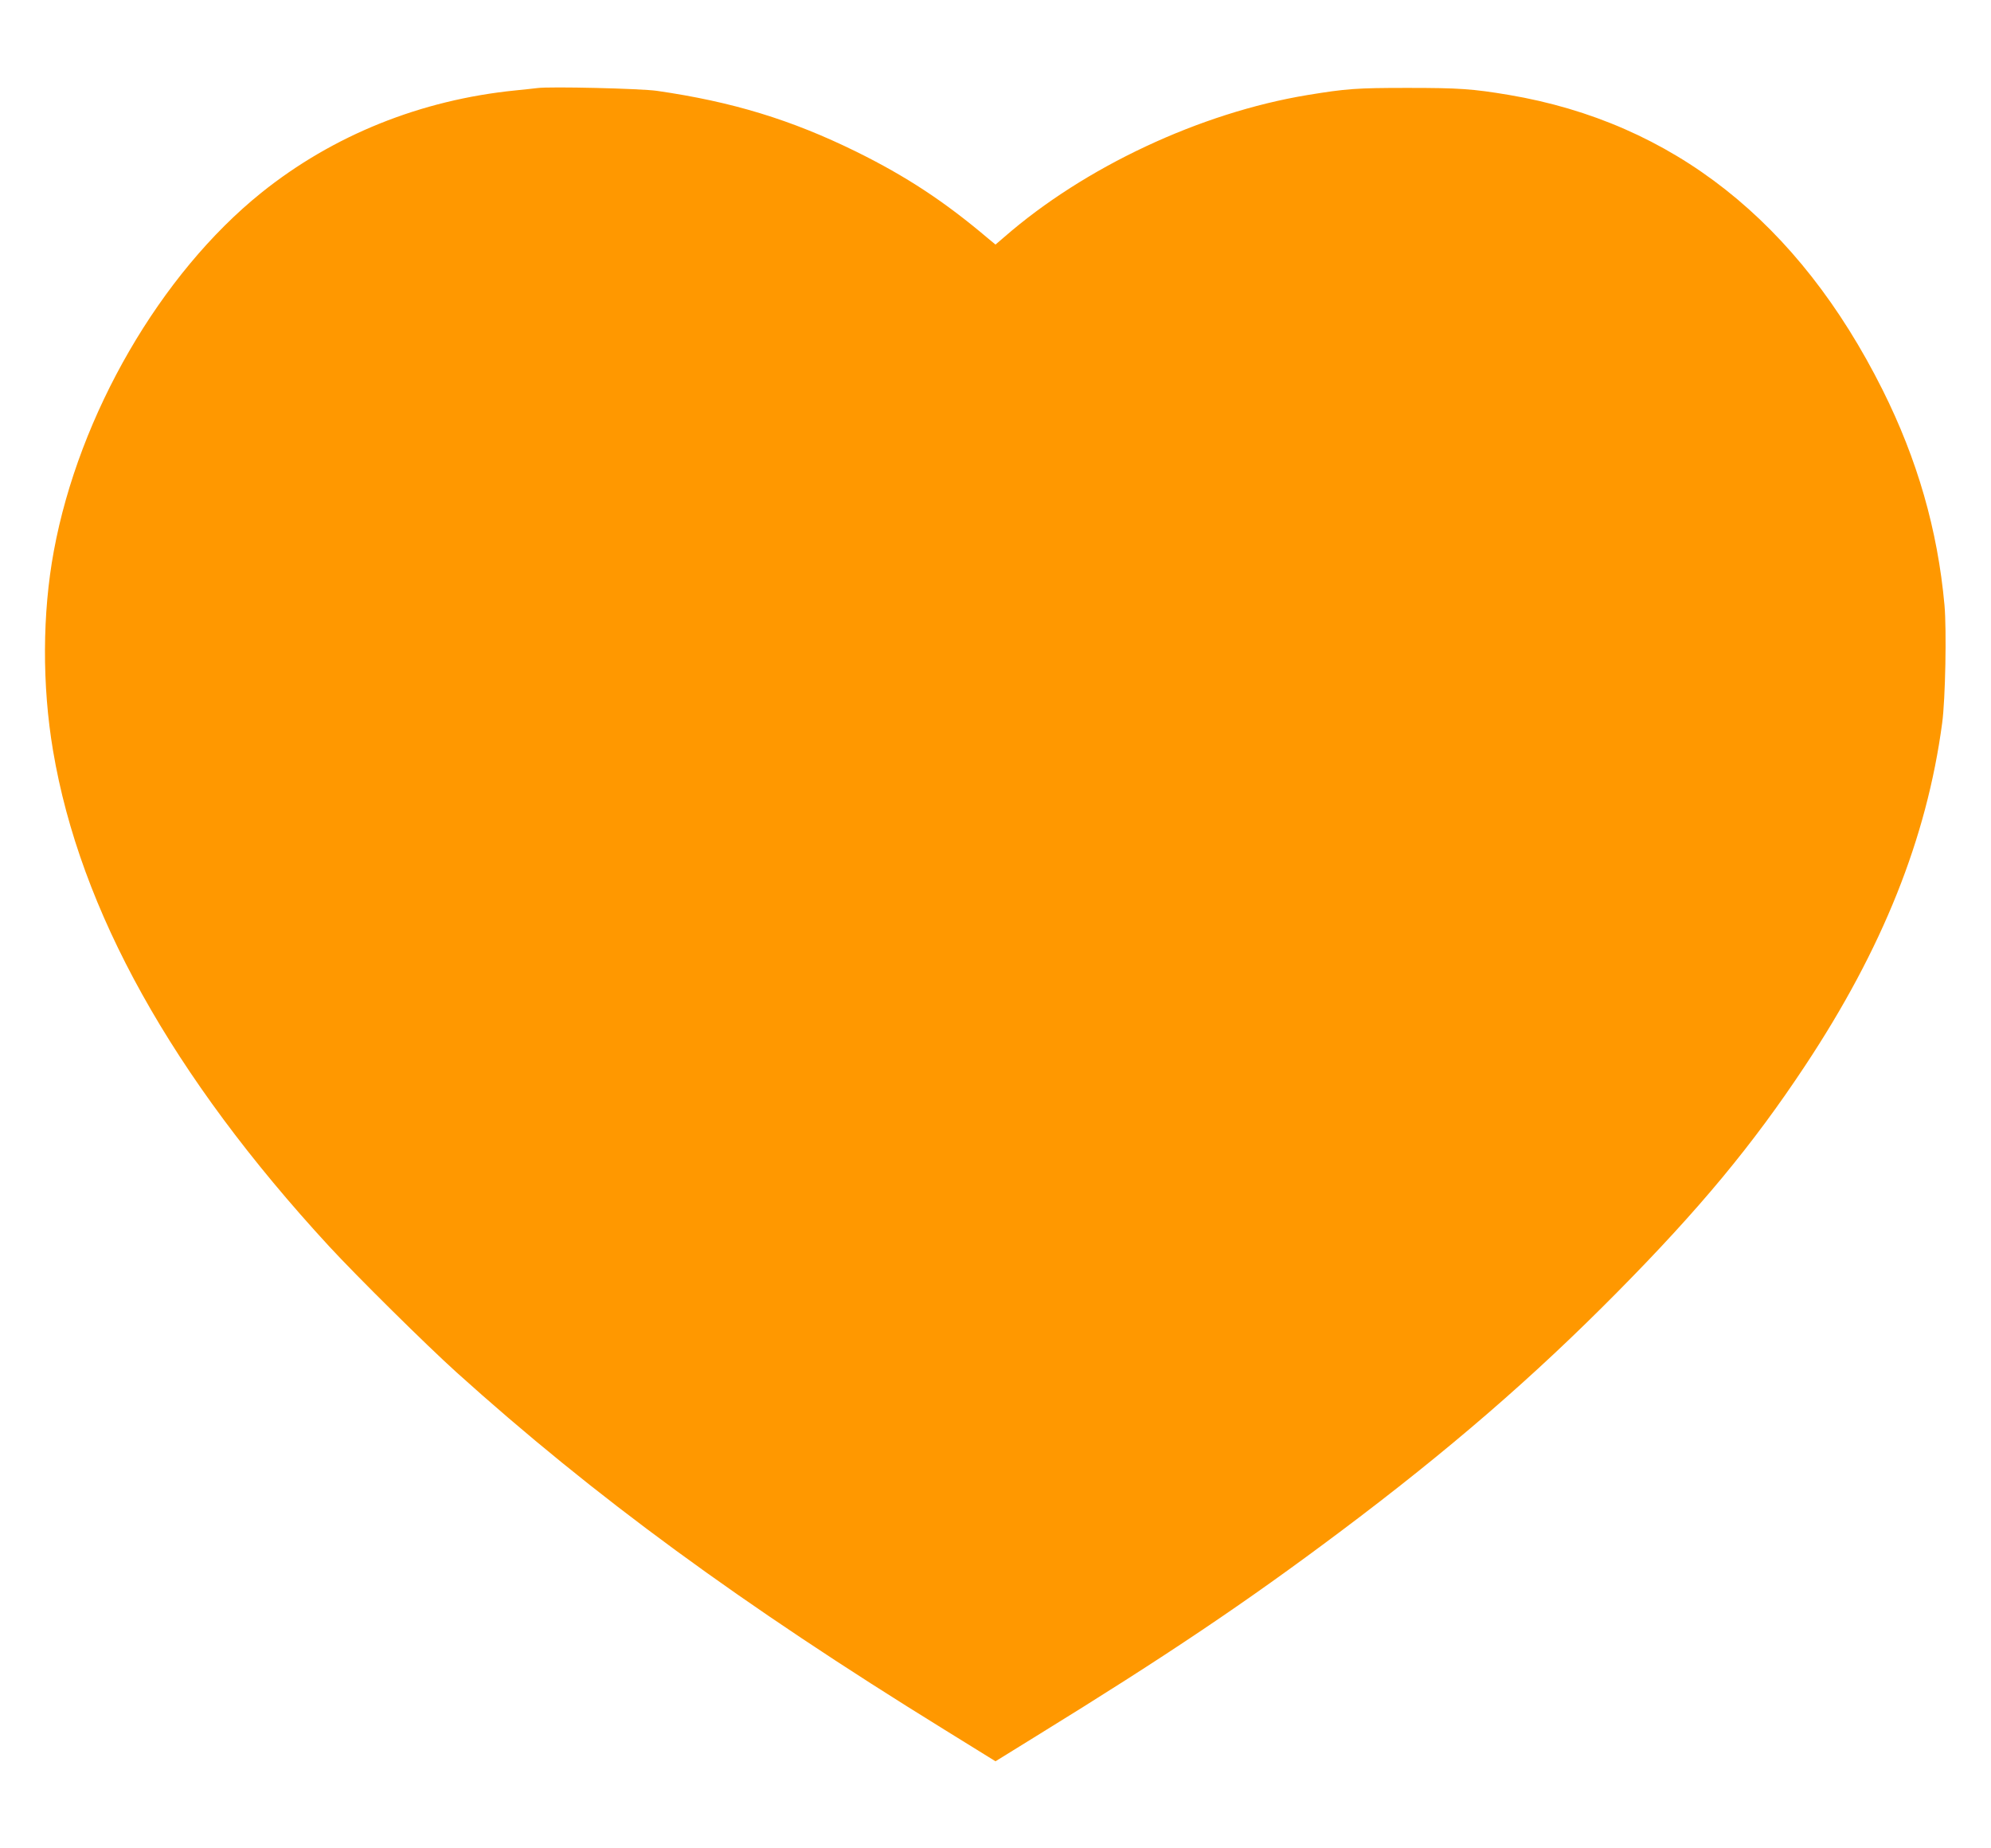
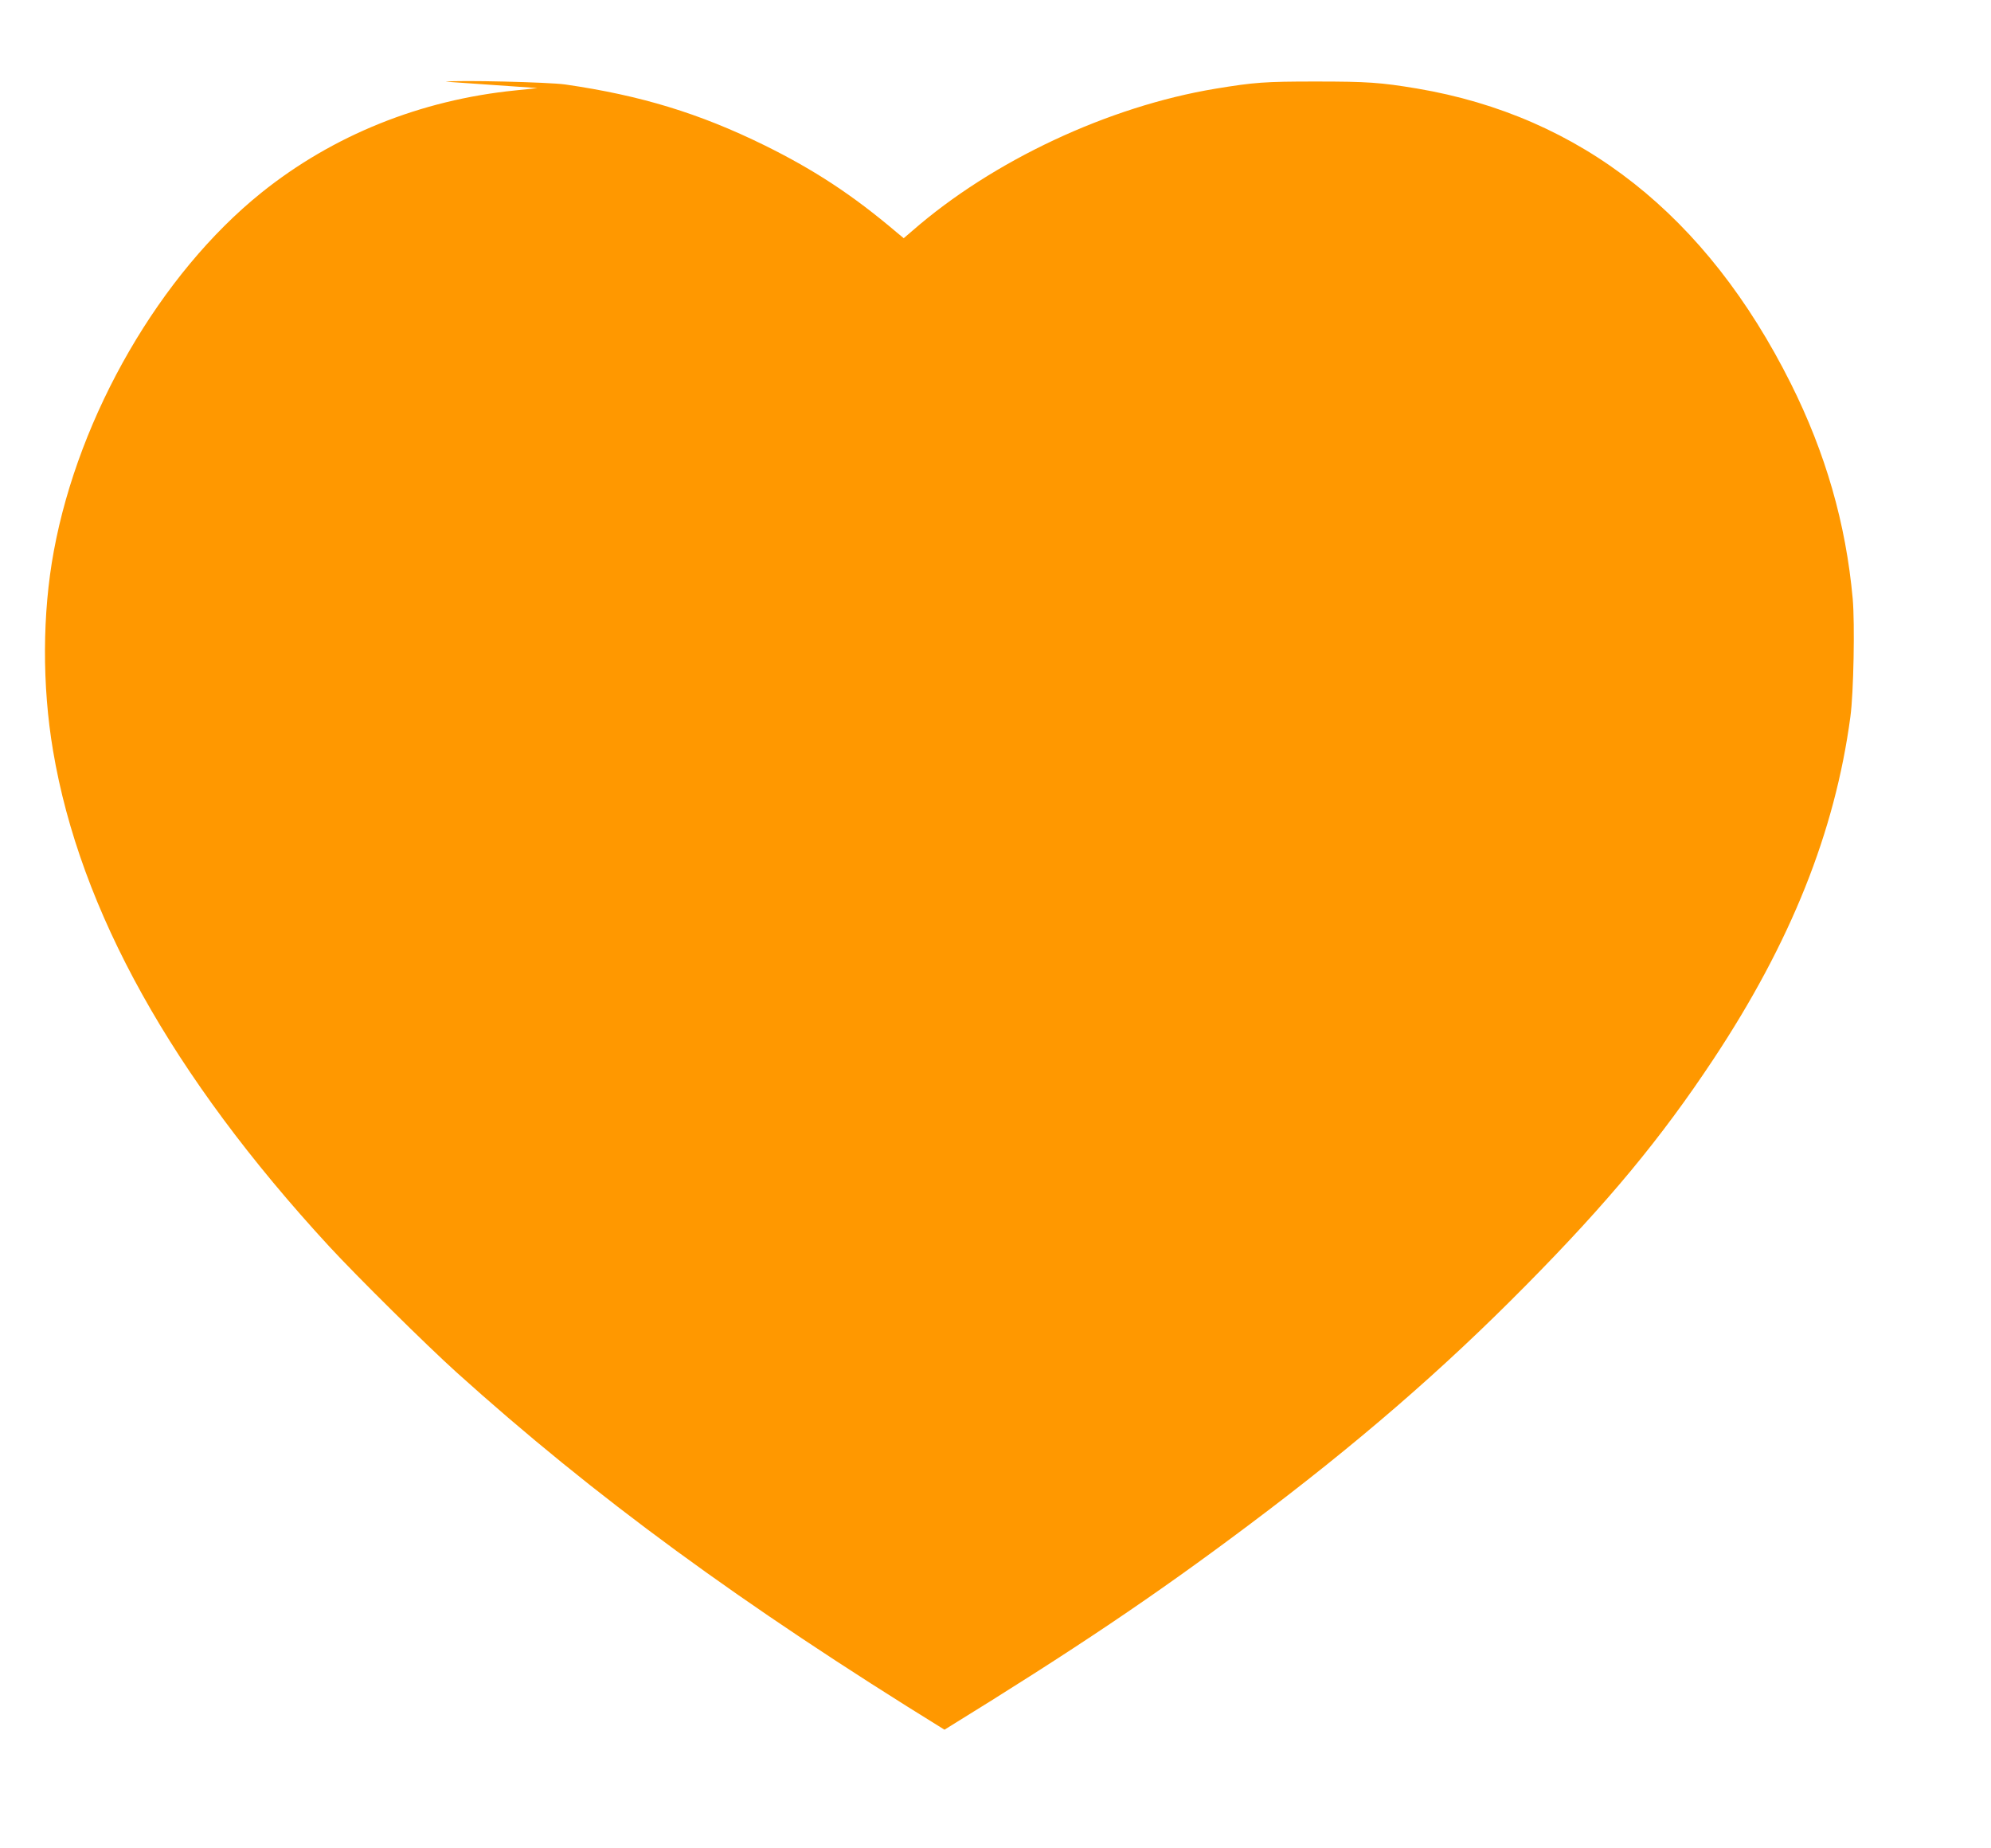
<svg xmlns="http://www.w3.org/2000/svg" version="1.0" width="1280pt" height="1188pt" viewBox="0 0 1280 1188" preserveAspectRatio="xMidYMid meet">
  <g transform="translate(0,1188) scale(0.1,-0.1)" fill="#ff9800" stroke="none">
-     <path d="M3455 11314 c-16 -2 -79 -9 -140 -15 -610 -61 -1174 -288 -1635 -658 -648 -521 -1172 -1425 -1334 -2303 -74 -399 -76 -864 -5 -1283 173 -1027 765 -2090 1774 -3185 181 -196 624 -634 820 -811 888 -800 1830 -1490 3137 -2297 l328 -203 262 162 c842 519 1349 860 1953 1313 698 523 1248 999 1785 1543 527 533 868 944 1205 1453 497 750 782 1461 881 2202 21 154 29 600 15 758 -44 485 -175 938 -398 1384 -541 1081 -1349 1718 -2403 1896 -234 39 -320 45 -650 45 -330 0 -395 -5 -645 -46 -689 -114 -1433 -463 -1949 -913 l-56 -48 -46 38 c-282 239 -527 400 -849 559 -419 206 -797 321 -1281 391 -103 15 -690 29 -769 18z" />
+     <path d="M3455 11314 c-16 -2 -79 -9 -140 -15 -610 -61 -1174 -288 -1635 -658 -648 -521 -1172 -1425 -1334 -2303 -74 -399 -76 -864 -5 -1283 173 -1027 765 -2090 1774 -3185 181 -196 624 -634 820 -811 888 -800 1830 -1490 3137 -2297 c842 519 1349 860 1953 1313 698 523 1248 999 1785 1543 527 533 868 944 1205 1453 497 750 782 1461 881 2202 21 154 29 600 15 758 -44 485 -175 938 -398 1384 -541 1081 -1349 1718 -2403 1896 -234 39 -320 45 -650 45 -330 0 -395 -5 -645 -46 -689 -114 -1433 -463 -1949 -913 l-56 -48 -46 38 c-282 239 -527 400 -849 559 -419 206 -797 321 -1281 391 -103 15 -690 29 -769 18z" />
  </g>
</svg>